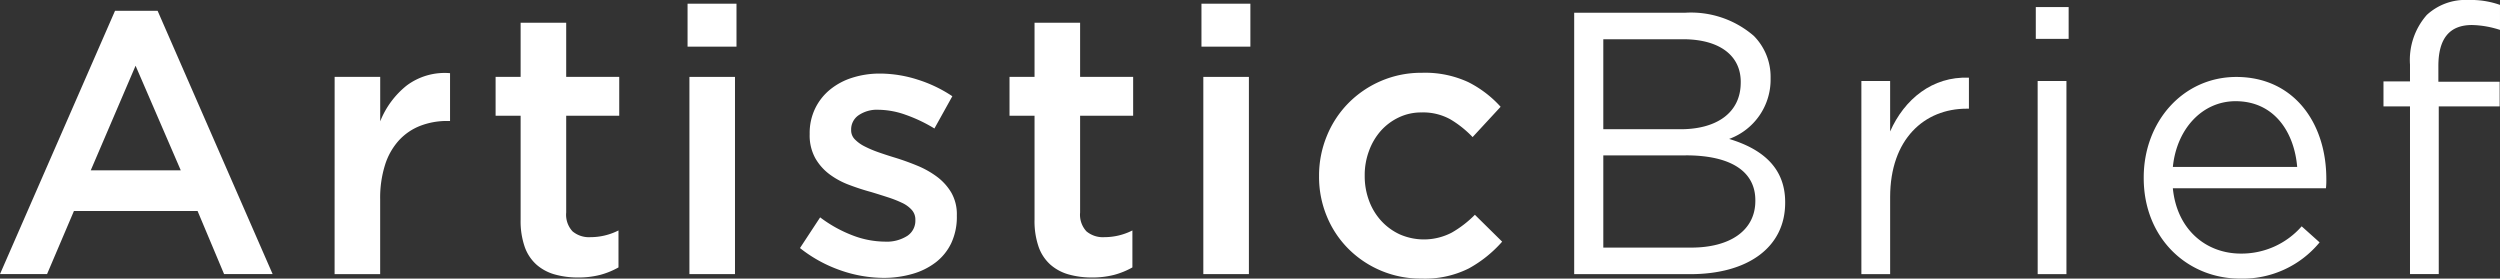
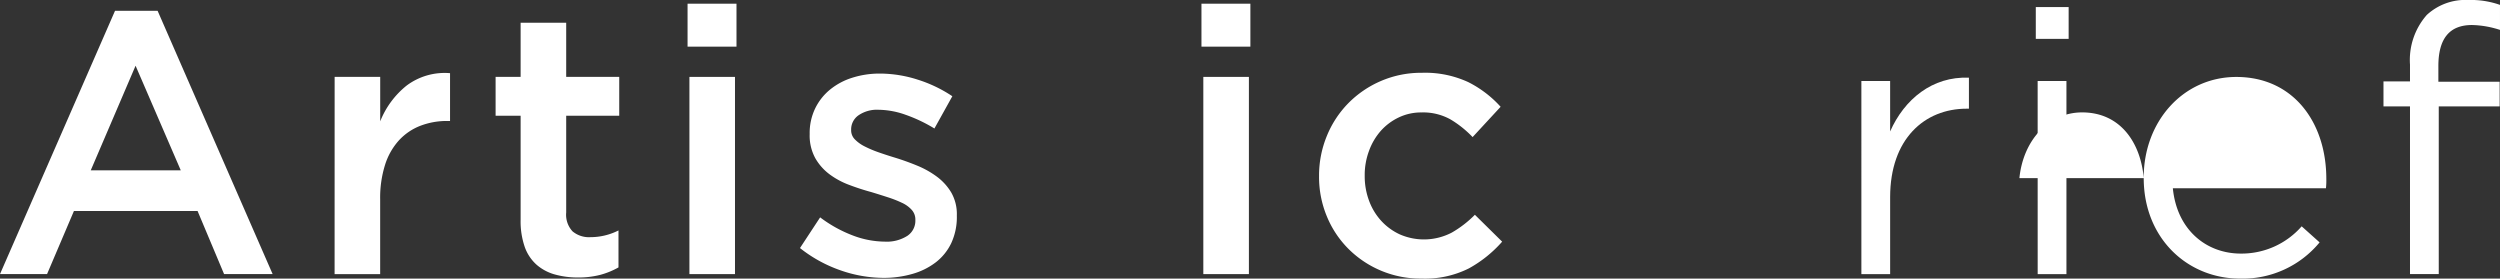
<svg xmlns="http://www.w3.org/2000/svg" width="255.764" height="28.5" viewBox="0 0 255.764 28.5">
  <rect x="0" y="0" width="255.764" height="28.5" fill="#333333" stroke="none" />
  <g id="Group_20" data-name="Group 20" style="isolation: isolate">
    <path id="Path_1" data-name="Path 1" d="M70.768,441.48h4.356l11.768,26.937H81.925l-2.713-6.457H66.565l-2.751,6.457H59ZM77.493,457.8,72.87,447.1l-4.585,10.7Z" transform="translate(-59 -440.376)" fill="#fff" />
    <path id="Path_2" data-name="Path 2" d="M150.288,458.862h4.662v4.547a8.876,8.876,0,0,1,2.713-3.667,6.5,6.5,0,0,1,4.432-1.261v4.891h-.268a7.555,7.555,0,0,0-2.789.5,5.841,5.841,0,0,0-2.178,1.49,6.728,6.728,0,0,0-1.414,2.5,11.181,11.181,0,0,0-.5,3.5v7.68h-4.662Z" transform="translate(-116.053 -450.995)" fill="#fff" />
    <path id="Path_3" data-name="Path 3" d="M202.606,470.8a8.577,8.577,0,0,1-2.34-.306,4.789,4.789,0,0,1-1.868-.993,4.406,4.406,0,0,1-1.214-1.816,8.031,8.031,0,0,1-.424-2.808V454.254H194.2V450.28h2.56v-5.54h4.662v5.54h5.426v3.974h-5.426v9.9a2.5,2.5,0,0,0,.65,1.929,2.622,2.622,0,0,0,1.834.593,6.337,6.337,0,0,0,2.866-.688v3.782a8.011,8.011,0,0,1-1.873.764A8.86,8.86,0,0,1,202.606,470.8Z" transform="translate(-143.497 -442.413)" fill="#fff" />
    <path id="Path_4" data-name="Path 4" d="M246.566,439.543h5.006v4.394h-5.006Zm.191,7.489h4.661v20.175h-4.661Z" transform="translate(-176.225 -439.165)" fill="#fff" />
    <path id="Path_5" data-name="Path 5" d="M285.792,479.5a13.473,13.473,0,0,1-4.413-.771,14.083,14.083,0,0,1-4.146-2.279l2.063-3.14a13.418,13.418,0,0,0,3.343,1.853,9.379,9.379,0,0,0,3.266.63,3.907,3.907,0,0,0,2.312-.591,1.852,1.852,0,0,0,.821-1.582v-.076a1.465,1.465,0,0,0-.363-.99,3.042,3.042,0,0,0-.993-.725,11.54,11.54,0,0,0-1.452-.572q-.822-.267-1.7-.534-1.109-.3-2.235-.724a8.107,8.107,0,0,1-2.026-1.086,5.415,5.415,0,0,1-1.471-1.659,4.808,4.808,0,0,1-.573-2.44v-.076a5.782,5.782,0,0,1,.554-2.554,5.7,5.7,0,0,1,1.529-1.944,6.831,6.831,0,0,1,2.292-1.22,9.228,9.228,0,0,1,2.809-.42,12.72,12.72,0,0,1,3.859.618,13.789,13.789,0,0,1,3.553,1.7l-1.834,3.3a15.437,15.437,0,0,0-2.942-1.4,8.476,8.476,0,0,0-2.75-.515,3.349,3.349,0,0,0-2.082.572,1.755,1.755,0,0,0-.745,1.448v.076a1.311,1.311,0,0,0,.382.935,3.743,3.743,0,0,0,1.013.724,11.312,11.312,0,0,0,1.452.611q.821.287,1.7.552,1.108.344,2.216.8a9.313,9.313,0,0,1,2.006,1.125,5.587,5.587,0,0,1,1.471,1.62,4.435,4.435,0,0,1,.573,2.326v.076a6.312,6.312,0,0,1-.573,2.783,5.43,5.43,0,0,1-1.586,1.963,7.112,7.112,0,0,1-2.388,1.182A10.508,10.508,0,0,1,285.792,479.5Z" transform="translate(-195.391 -451.073)" fill="#fff" />
-     <path id="Path_6" data-name="Path 6" d="M342.8,470.8a8.579,8.579,0,0,1-2.341-.306,4.792,4.792,0,0,1-1.868-.993,4.41,4.41,0,0,1-1.214-1.816,8.04,8.04,0,0,1-.424-2.808V454.254h-2.56V450.28h2.56v-5.54h4.662v5.54h5.426v3.974h-5.426v9.9a2.5,2.5,0,0,0,.65,1.929,2.623,2.623,0,0,0,1.834.593,6.335,6.335,0,0,0,2.866-.688v3.782a8.013,8.013,0,0,1-1.872.764A8.863,8.863,0,0,1,342.8,470.8Z" transform="translate(-231.114 -442.413)" fill="#fff" />
    <path id="Path_7" data-name="Path 7" d="M386.758,439.543h5.005v4.394h-5.005Zm.191,7.489h4.662v20.175h-4.662Z" transform="translate(-263.842 -439.165)" fill="#fff" />
    <path id="Path_8" data-name="Path 8" d="M429.32,479.445a10.424,10.424,0,0,1-7.483-3.057,10.149,10.149,0,0,1-2.2-3.324,10.491,10.491,0,0,1-.79-4.05v-.076a10.64,10.64,0,0,1,.79-4.069,10.335,10.335,0,0,1,2.2-3.362,10.487,10.487,0,0,1,3.337-2.274,10.38,10.38,0,0,1,4.186-.841,10.506,10.506,0,0,1,4.756.956,11.258,11.258,0,0,1,3.306,2.522l-2.866,3.1a10.7,10.7,0,0,0-2.273-1.815,5.76,5.76,0,0,0-2.961-.707,5.3,5.3,0,0,0-2.331.516,5.788,5.788,0,0,0-1.834,1.376,6.364,6.364,0,0,0-1.2,2.044,7.066,7.066,0,0,0-.44,2.483v.077a7.177,7.177,0,0,0,.44,2.522,6.223,6.223,0,0,0,1.242,2.063,5.953,5.953,0,0,0,1.91,1.395,6.152,6.152,0,0,0,5.331-.191,11.084,11.084,0,0,0,2.349-1.815l2.79,2.751a12.683,12.683,0,0,1-3.4,2.732A10,10,0,0,1,429.32,479.445Z" transform="translate(-283.9 -450.945)" fill="#fff" />
-     <path id="Path_9" data-name="Path 9" d="M488.438,442h11.384a9.82,9.82,0,0,1,6.991,2.369,5.937,5.937,0,0,1,1.719,4.279v.076a6.456,6.456,0,0,1-4.241,6.189c3.171.955,5.731,2.788,5.731,6.456v.077c0,4.584-3.859,7.3-9.7,7.3H488.438Zm17.039,7.068c0-2.636-2.1-4.355-5.922-4.355h-8.138v9.207h7.908c3.629,0,6.151-1.643,6.151-4.776Zm-5.617,7.526h-8.443v9.436H500.4c4.049,0,6.571-1.8,6.571-4.775v-.077C506.967,458.273,504.522,456.592,499.86,456.592Z" transform="translate(-327.39 -440.699)" fill="#fff" />
    <path id="Path_10" data-name="Path 10" d="M566.784,460.057h2.942v5.158c1.451-3.286,4.317-5.655,8.061-5.5v3.171h-.229c-4.317,0-7.831,3.095-7.831,9.054v7.87h-2.942Z" transform="translate(-376.355 -451.767)" fill="#fff" />
    <path id="Path_11" data-name="Path 11" d="M614.365,440.47h3.361v3.247h-3.361Zm.19,7.564H617.5v19.752h-2.942Z" transform="translate(-406.092 -439.744)" fill="#fff" />
-     <path id="Path_12" data-name="Path 12" d="M643.808,469.873V469.8c0-5.692,4.011-10.277,9.474-10.277,5.845,0,9.207,4.661,9.207,10.43a7.741,7.741,0,0,1-.038.955H646.787c.42,4.278,3.439,6.685,6.953,6.685a8.173,8.173,0,0,0,6.227-2.789l1.834,1.643a10.2,10.2,0,0,1-8.137,3.706C648.239,480.15,643.808,475.986,643.808,469.873Zm15.7-1.146c-.305-3.591-2.369-6.724-6.3-6.724-3.438,0-6.036,2.866-6.418,6.724Z" transform="translate(-424.493 -451.65)" fill="#fff" />
+     <path id="Path_12" data-name="Path 12" d="M643.808,469.873V469.8c0-5.692,4.011-10.277,9.474-10.277,5.845,0,9.207,4.661,9.207,10.43a7.741,7.741,0,0,1-.038.955H646.787c.42,4.278,3.439,6.685,6.953,6.685a8.173,8.173,0,0,0,6.227-2.789l1.834,1.643a10.2,10.2,0,0,1-8.137,3.706C648.239,480.15,643.808,475.986,643.808,469.873Zc-.305-3.591-2.369-6.724-6.3-6.724-3.438,0-6.036,2.866-6.418,6.724Z" transform="translate(-424.493 -451.65)" fill="#fff" />
    <path id="Path_13" data-name="Path 13" d="M711.928,449.423h-2.713v-2.559h2.713v-1.719a6.974,6.974,0,0,1,1.719-5.082,5.814,5.814,0,0,1,4.241-1.528,8.93,8.93,0,0,1,3.247.5v2.56a9.816,9.816,0,0,0-2.866-.5c-2.292,0-3.438,1.375-3.438,4.2v1.6H721.1v2.522H714.87v17.154h-2.942Z" transform="translate(-465.372 -438.535)" fill="#fff" />
  </g>
</svg>